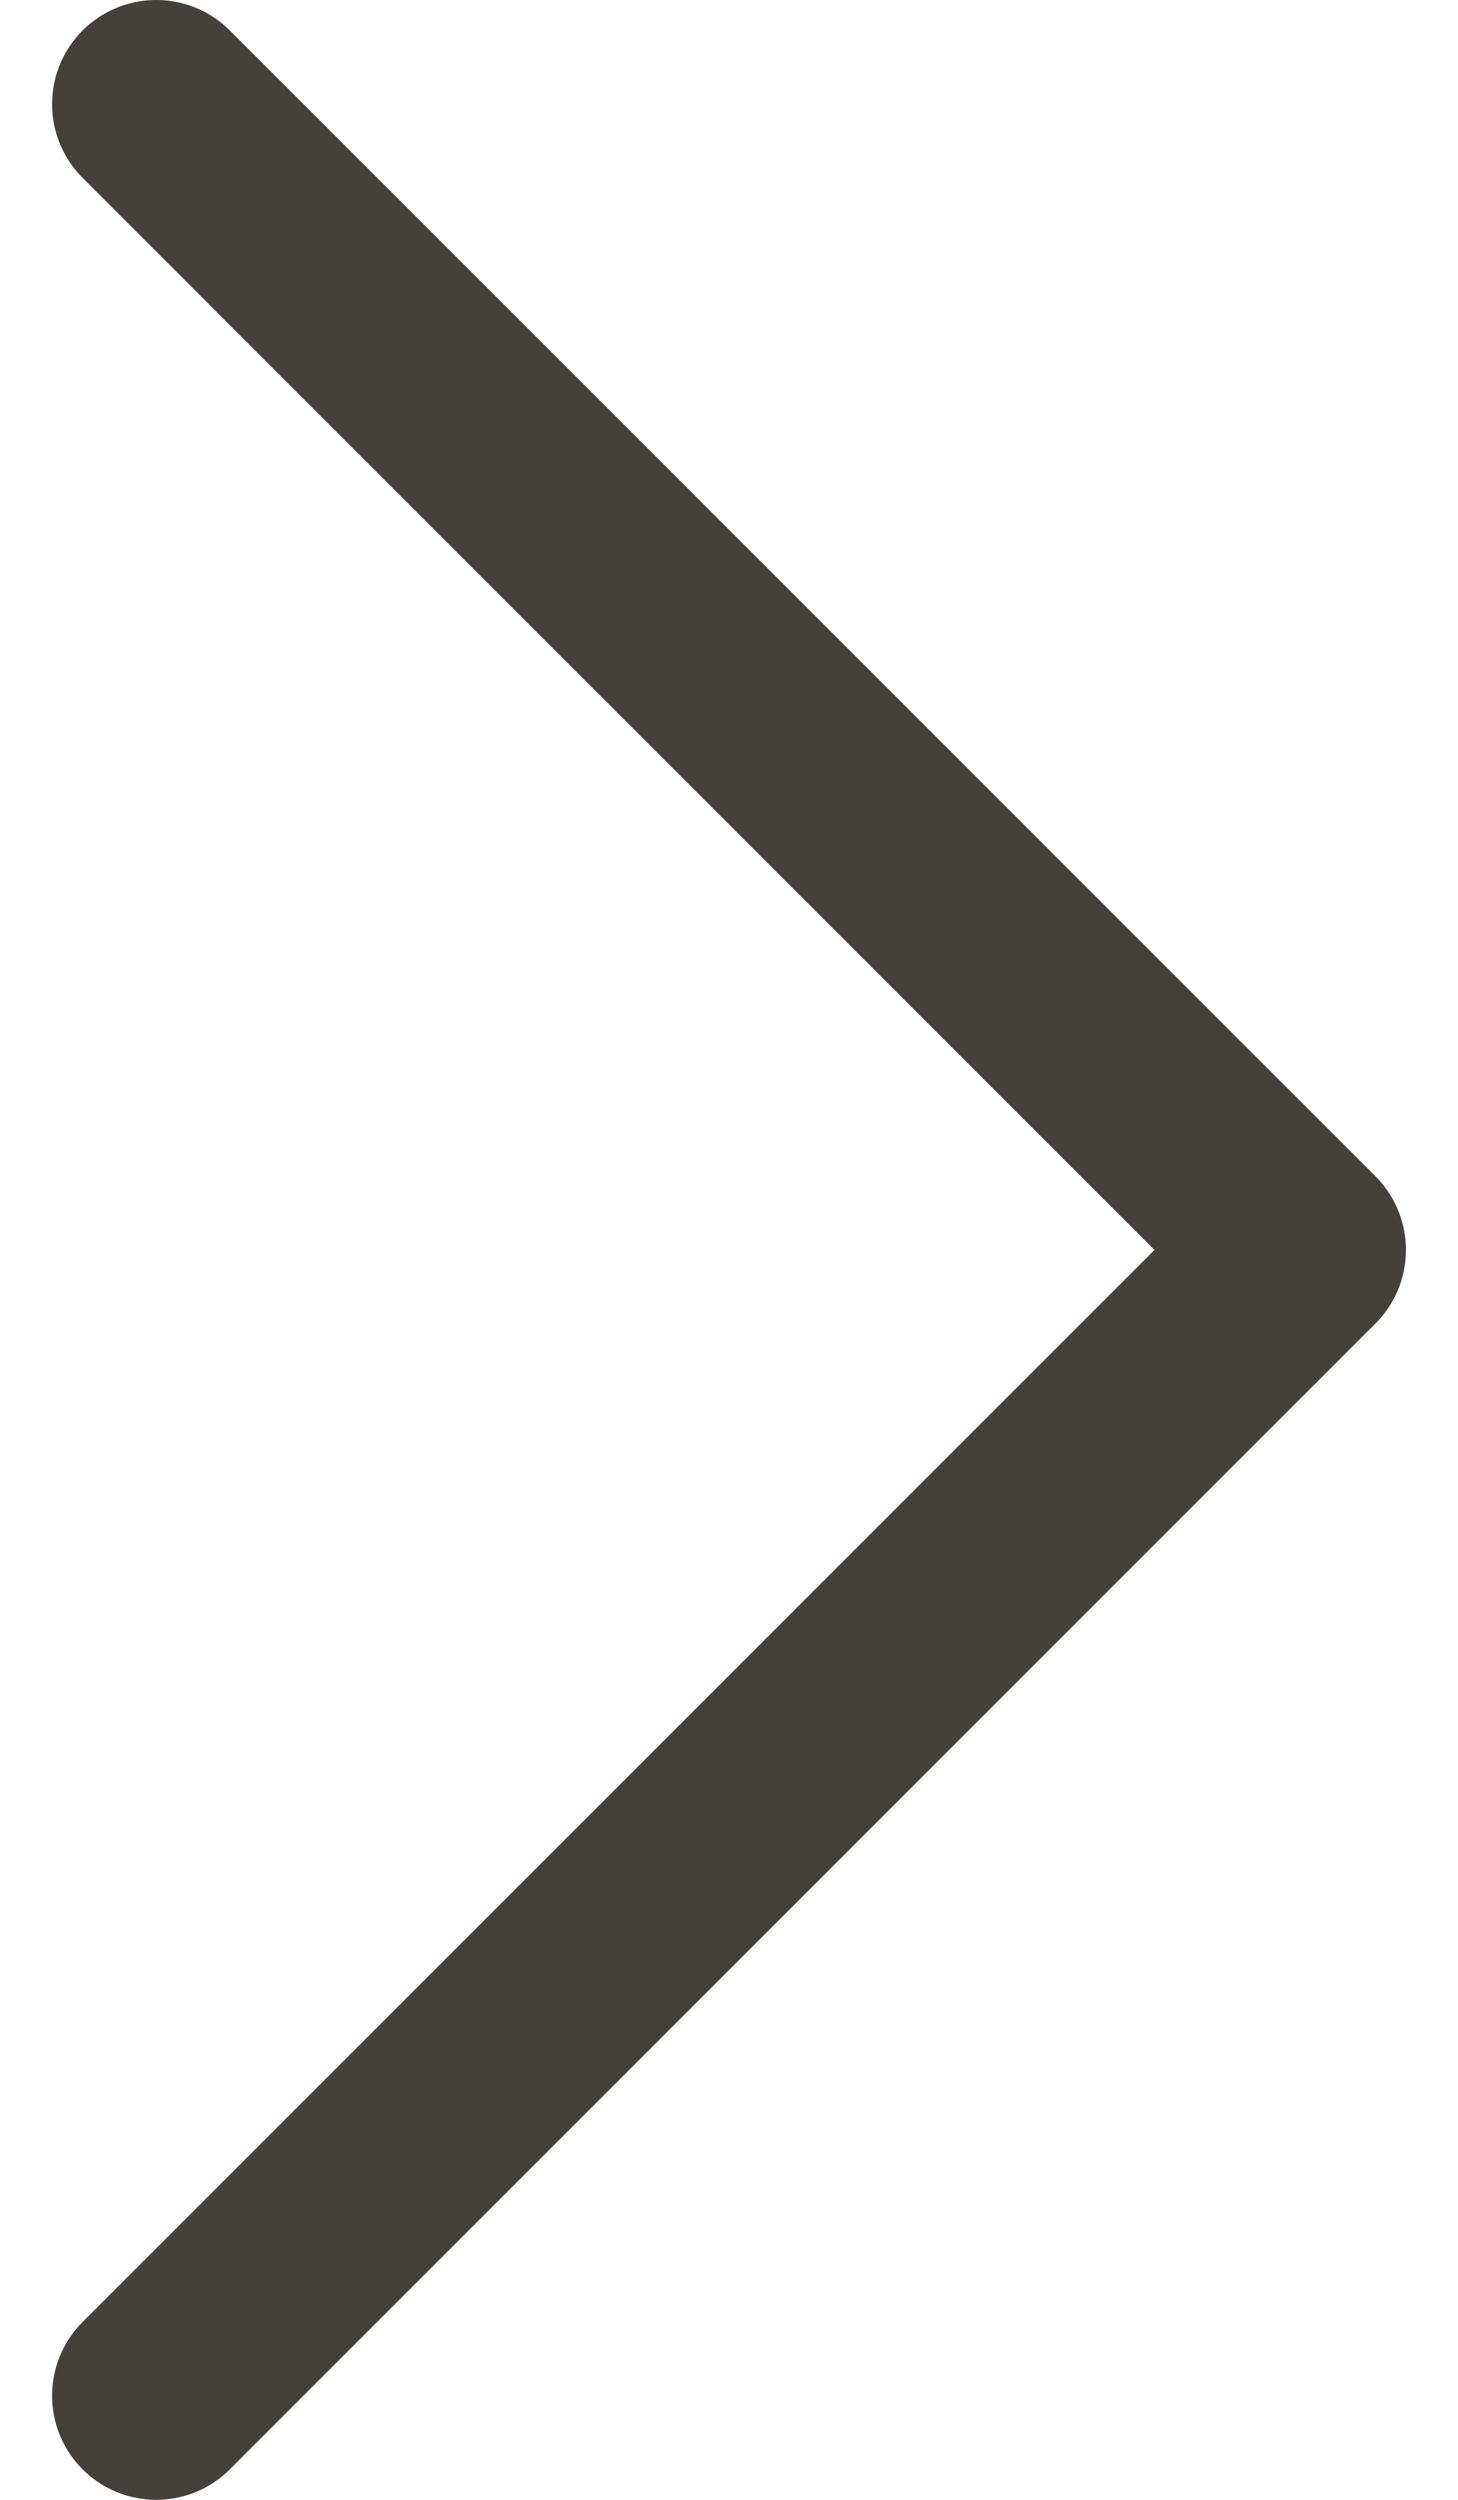
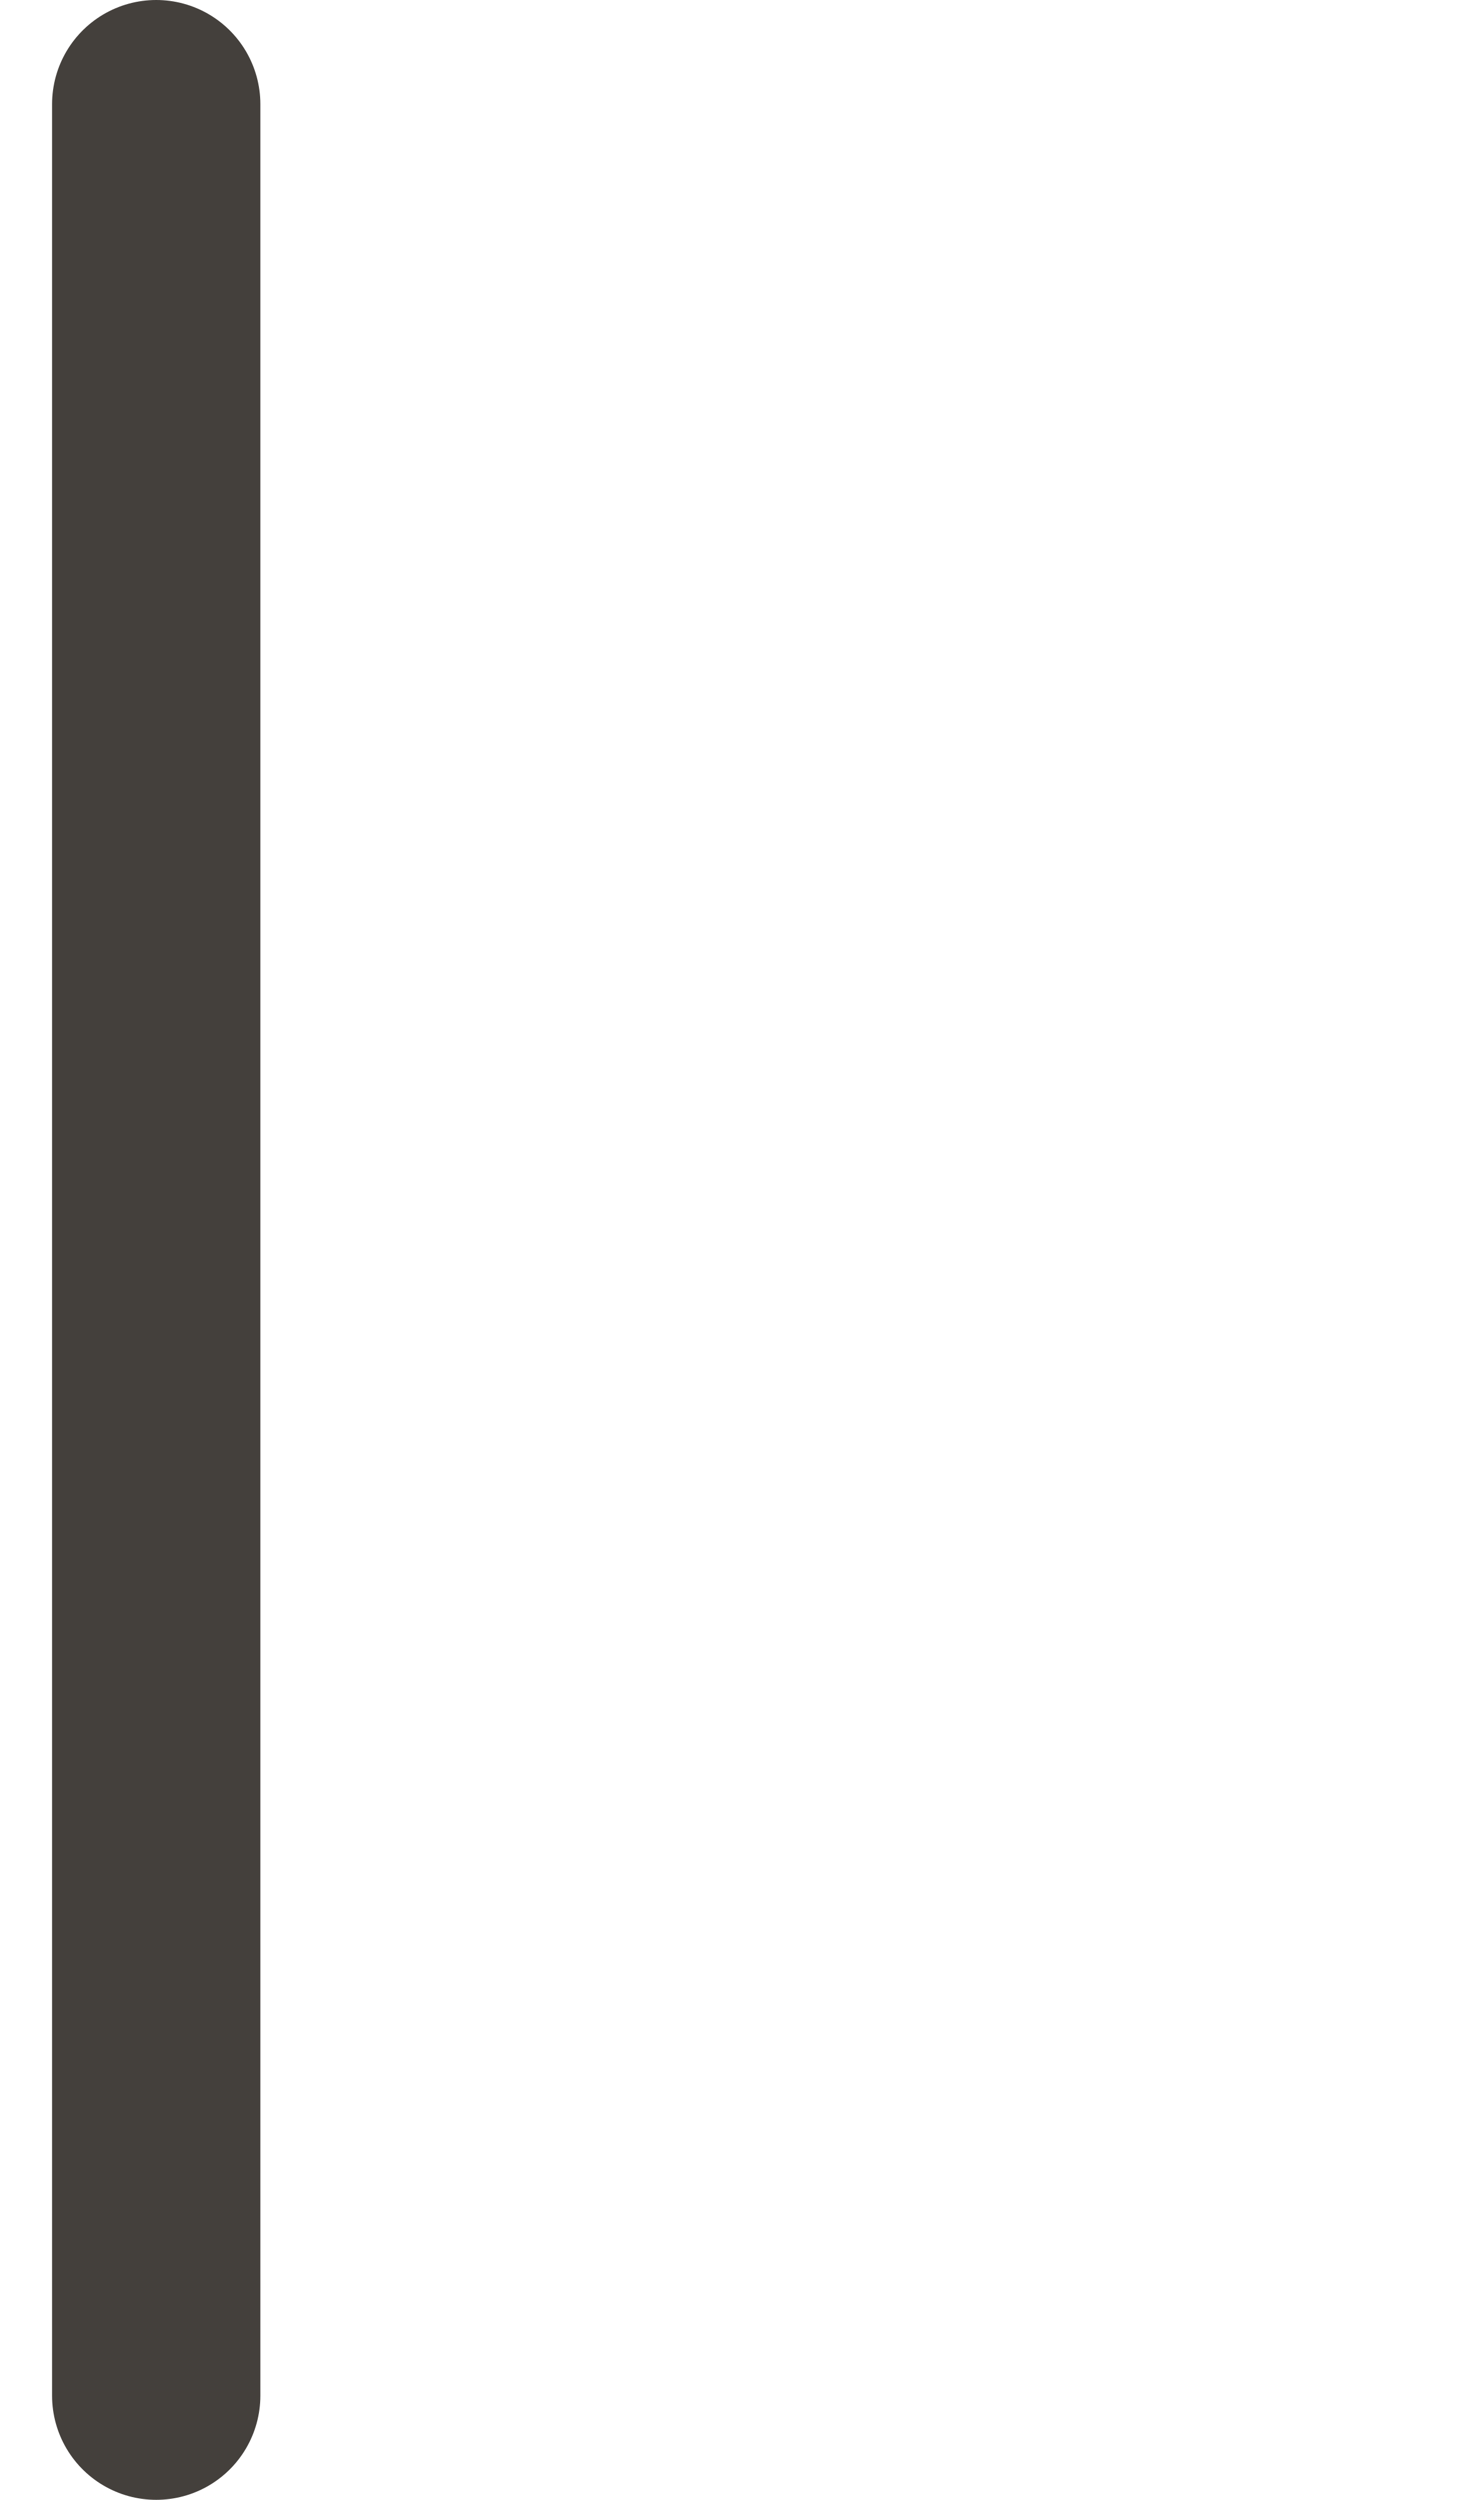
<svg xmlns="http://www.w3.org/2000/svg" width="14" height="24" viewBox="0 0 14 24" fill="none">
-   <path d="M1.5 23L12.5 12L1.5 1" stroke="#44403C" stroke-width="2" stroke-linecap="round" stroke-linejoin="round" />
+   <path d="M1.5 23L1.5 1" stroke="#44403C" stroke-width="2" stroke-linecap="round" stroke-linejoin="round" />
</svg>